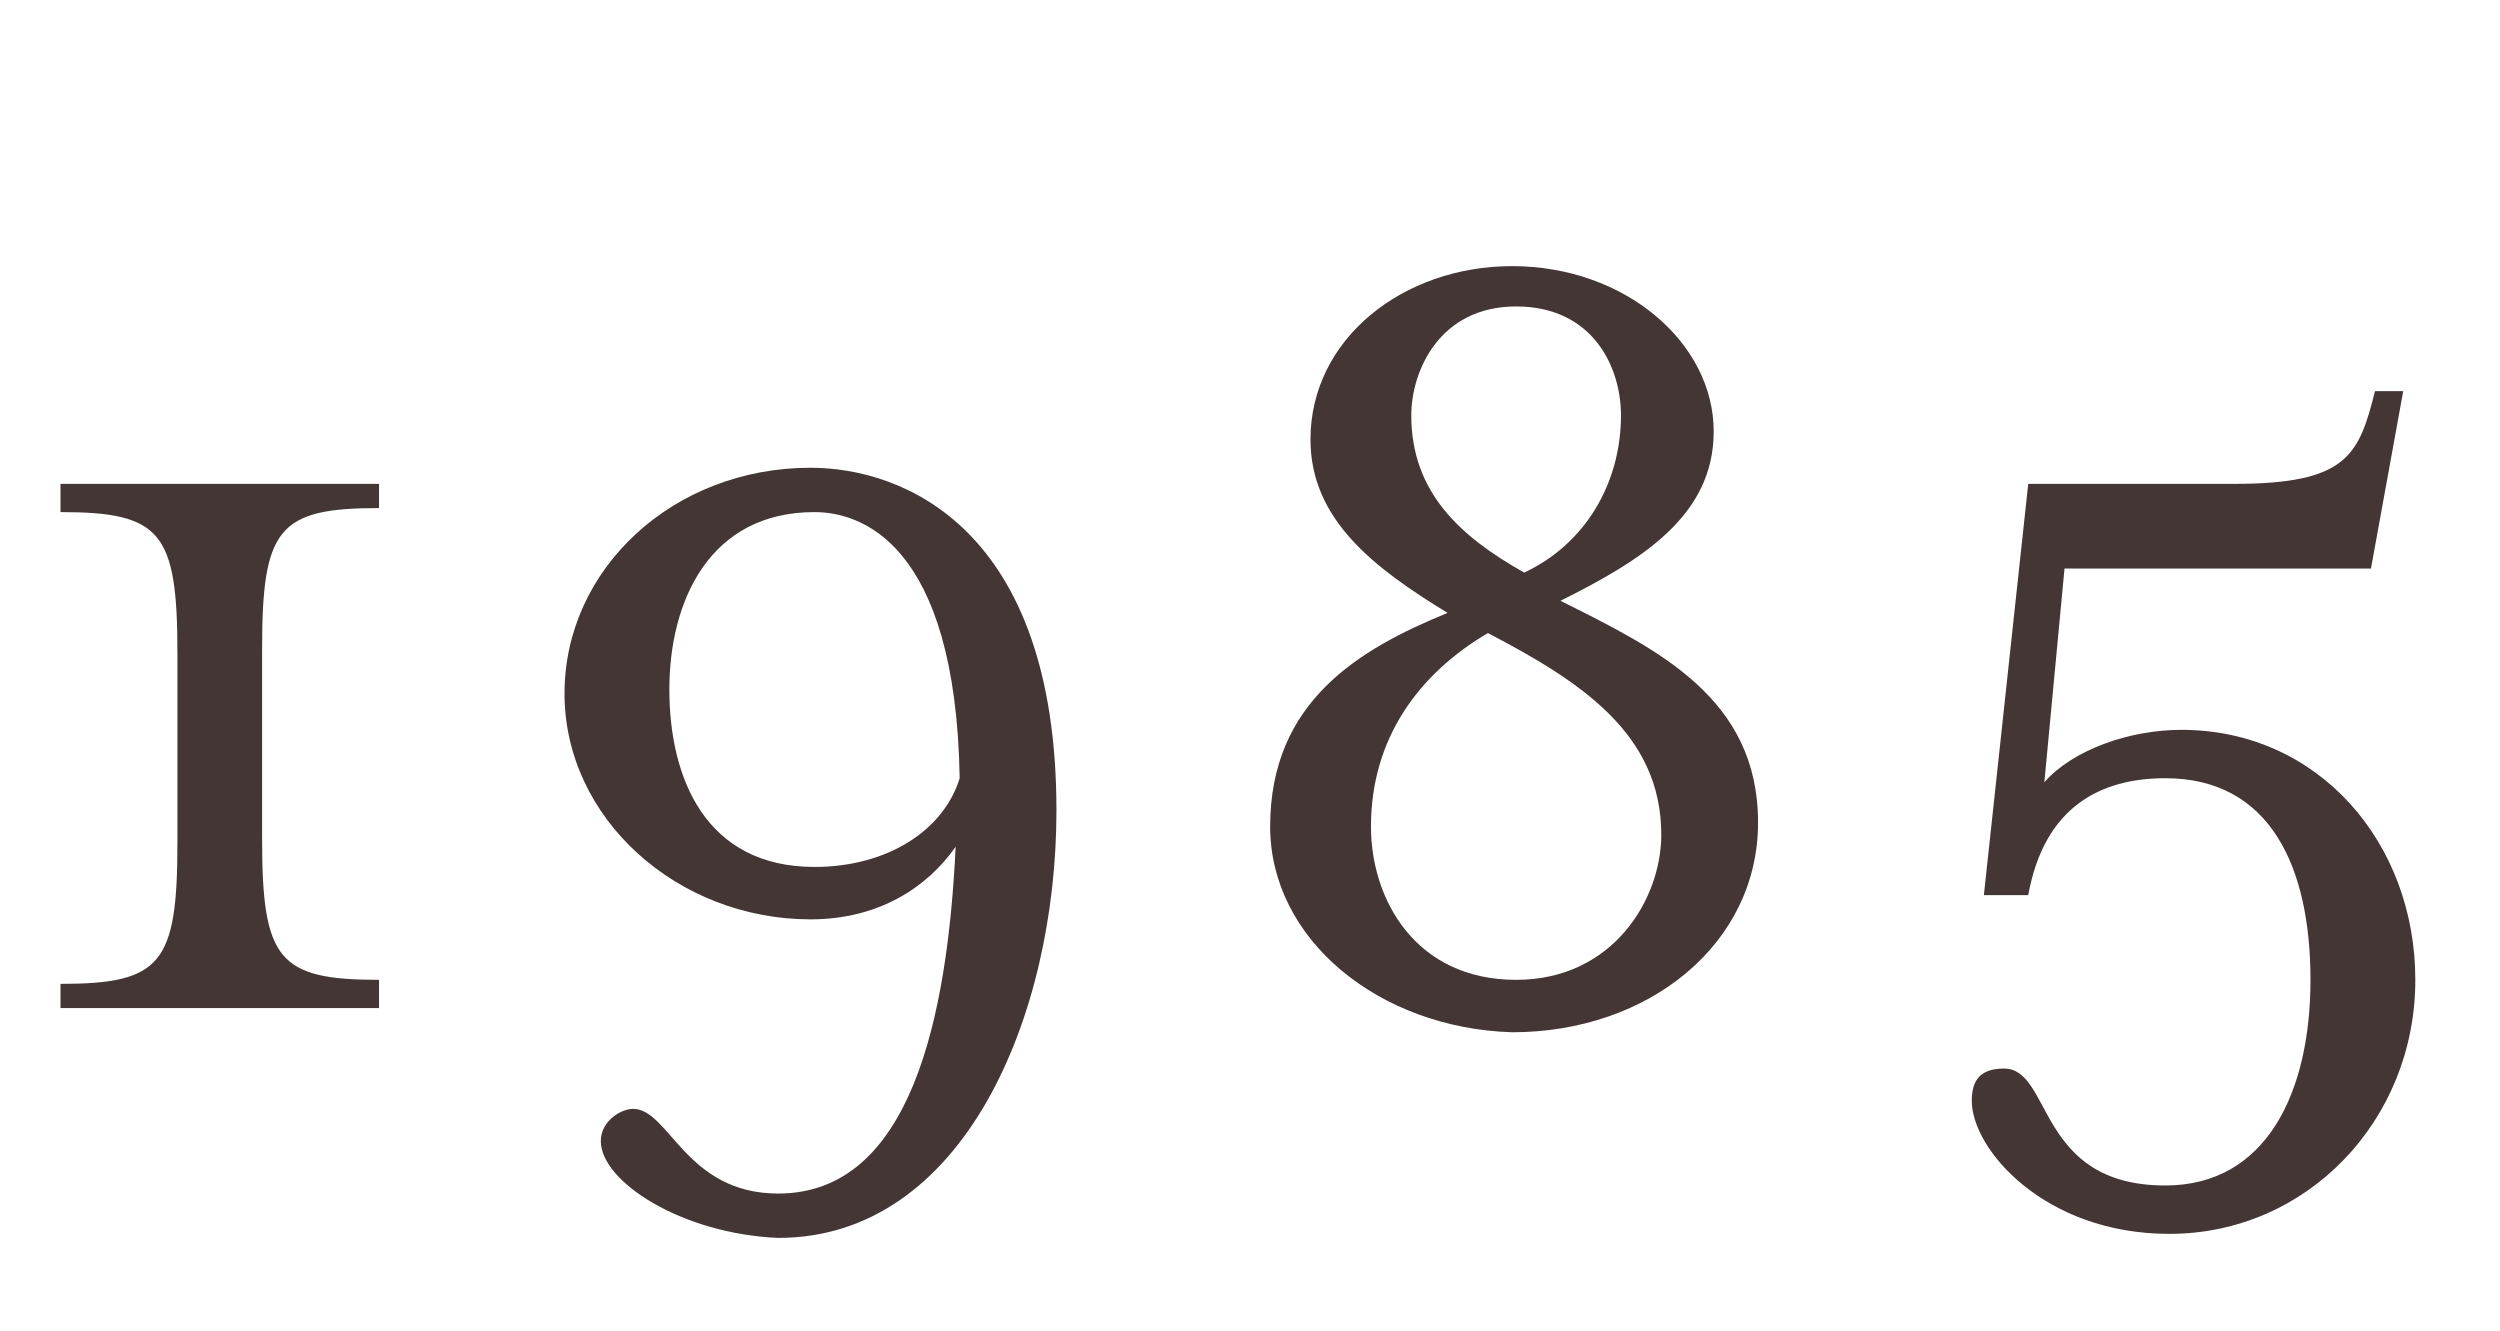
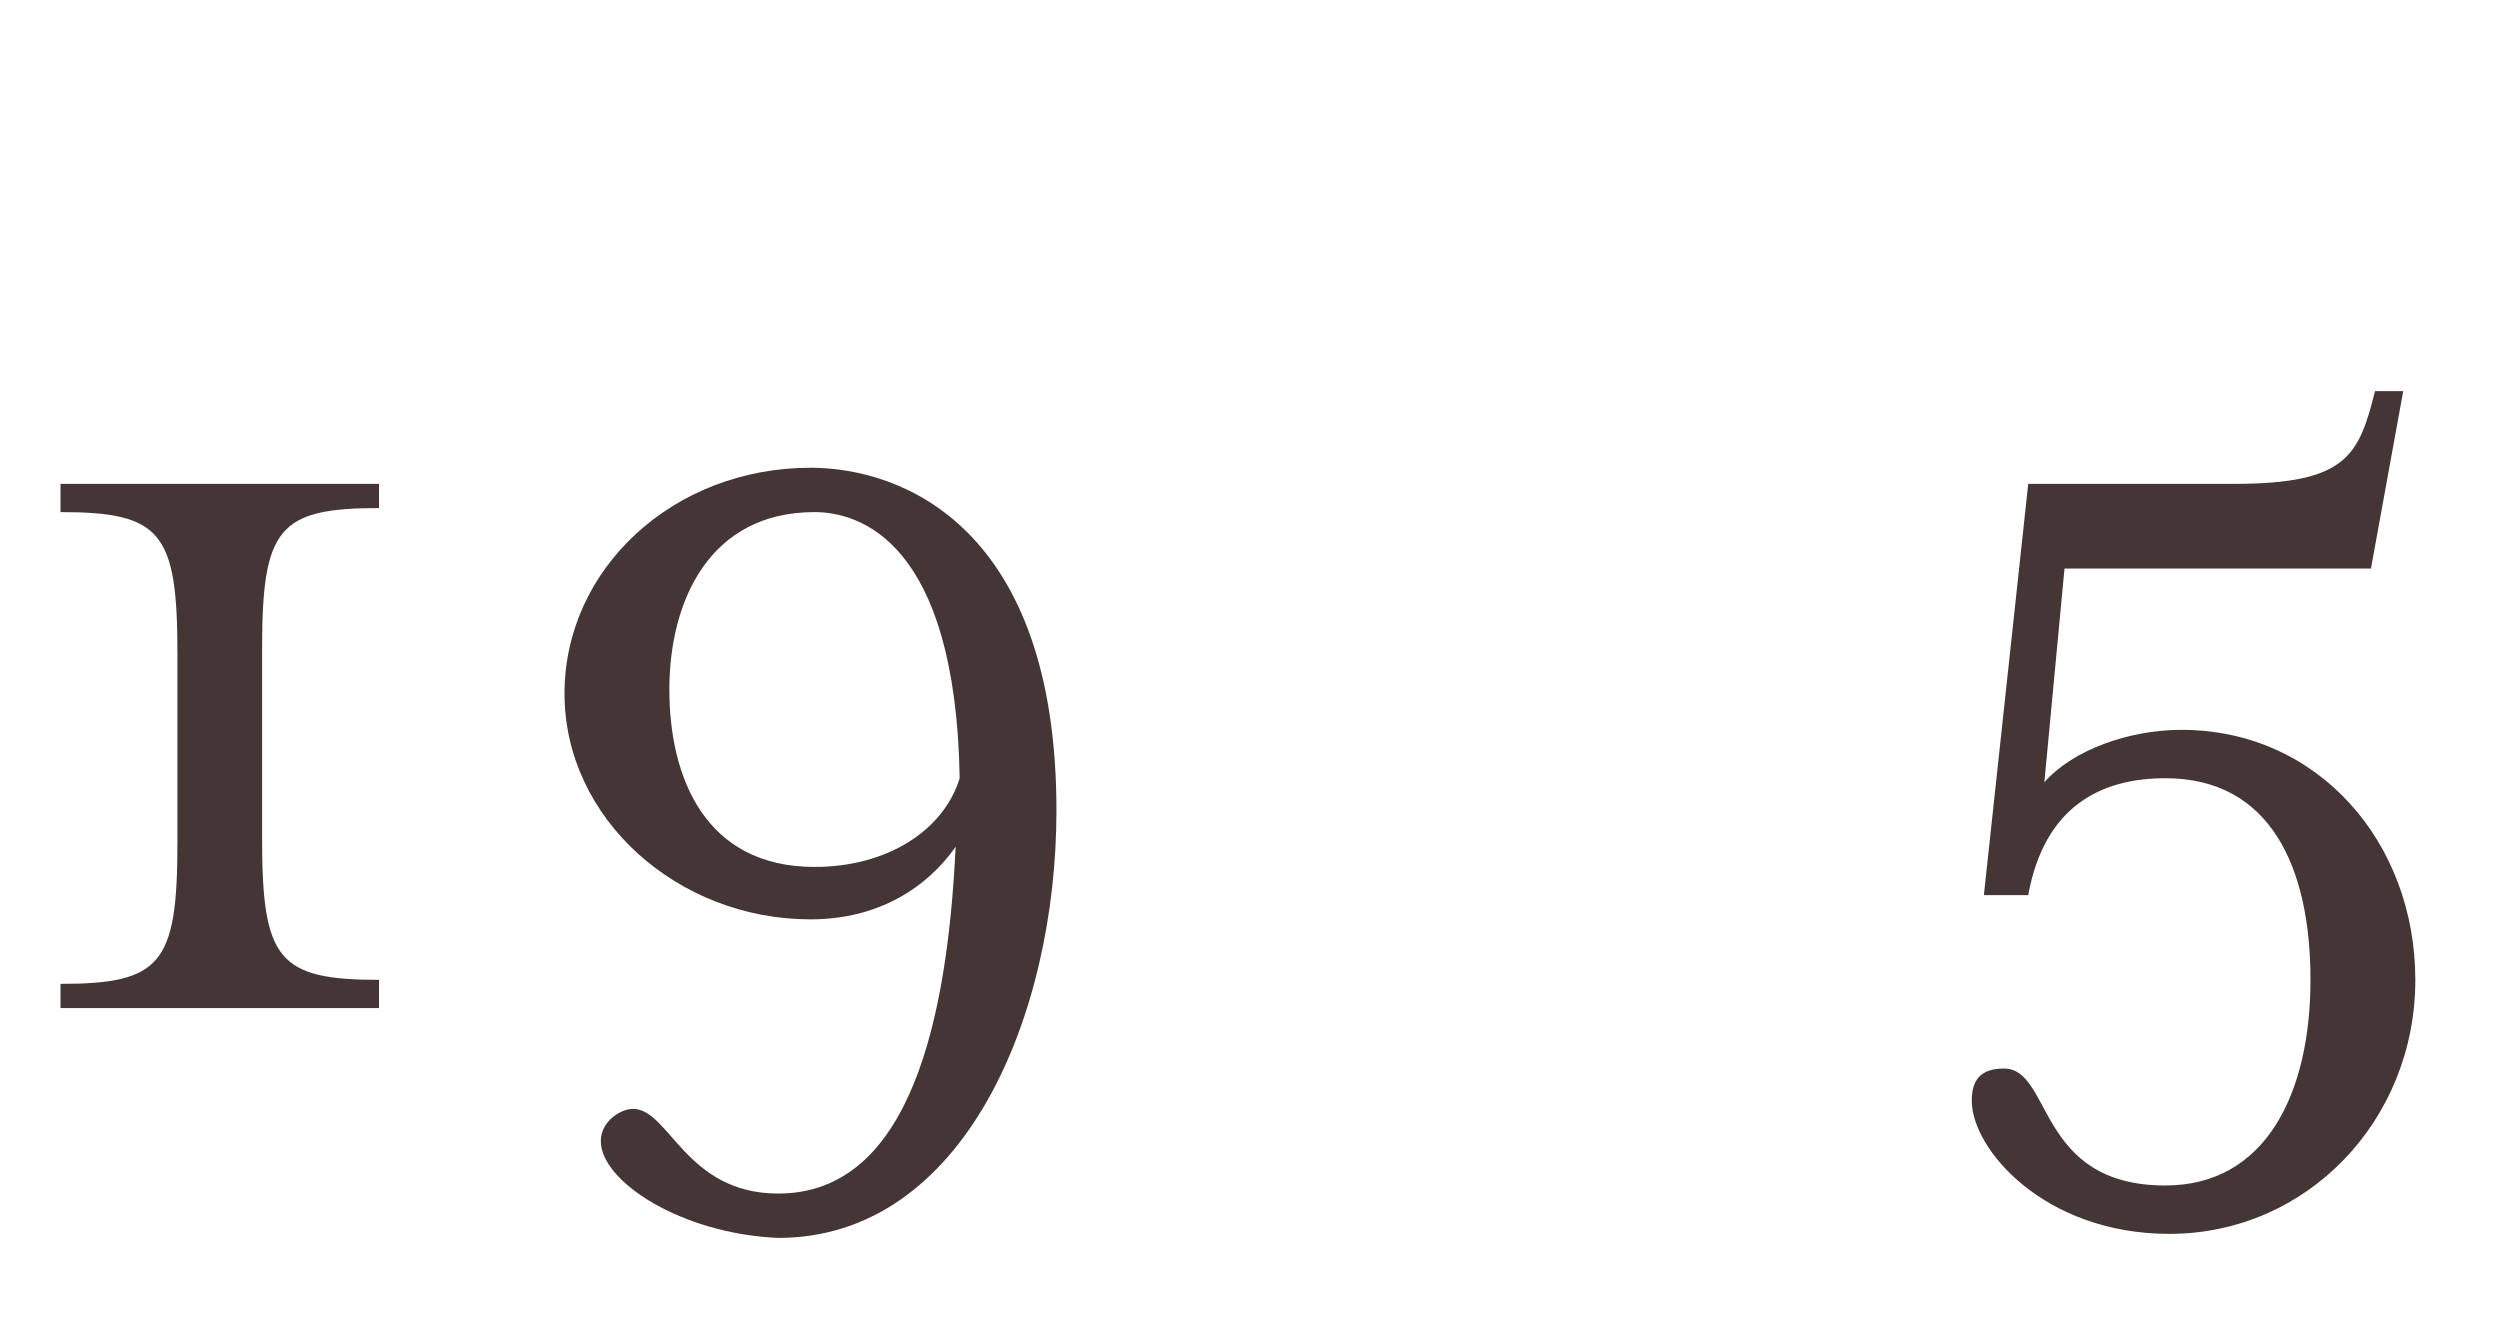
<svg xmlns="http://www.w3.org/2000/svg" version="1.1" id="レイヤー_1" x="0px" y="0px" viewBox="0 0 62 33" style="enable-background:new 0 0 62 33;" xml:space="preserve">
  <style type="text/css">
	.st0{enable-background:new    ;}
	.st1{fill:#453636;}
</style>
  <g class="st0">
    <path class="st1" d="M1.5,24.4c2.5,0,2.9-0.5,2.9-3.5v-4.7c0-3-0.4-3.5-2.9-3.5V12h7.9v0.6c-2.5,0-2.9,0.5-2.9,3.5v4.7   c0,3,0.4,3.5,2.9,3.5V25H1.5V24.4z" />
    <path class="st1" d="M14.9,28.3c0-0.5,0.5-0.8,0.8-0.8c0.9,0,1.3,2.1,3.6,2.1c3.3,0,4.2-4.4,4.4-8.6c-0.7,1-1.9,1.8-3.6,1.8   c-3.3,0-6.1-2.5-6.1-5.6c0-3.1,2.7-5.6,6.1-5.6c2.3,0,6.1,1.5,6.1,8.5c0,5.1-2.3,10.6-6.9,10.6C16.9,30.6,14.9,29.3,14.9,28.3z    M23.8,19.3c-0.1-5.9-2.5-6.6-3.6-6.6c-2.6,0-3.6,2.2-3.6,4.4c0,2.2,0.9,4.4,3.6,4.4C22,21.5,23.4,20.6,23.8,19.3z" />
-     <path class="st1" d="M31.5,20.5c0-3.1,2.2-4.4,4.4-5.3c-1.8-1.1-3.4-2.3-3.4-4.3c0-2.5,2.3-4.3,5-4.3c2.8,0,5,1.9,5,4.1   c0,2.1-1.8,3.2-3.8,4.2c2.4,1.2,4.9,2.4,4.9,5.5c0,3-2.7,5.2-6.1,5.2C34.2,25.5,31.5,23.3,31.5,20.5z M41.2,20.7c0-2.5-2-3.8-4.3-5   c-1.7,1-2.9,2.6-2.9,4.8c0,1.8,1.1,3.8,3.6,3.8C40,24.3,41.2,22.3,41.2,20.7z M40.2,10.3c0-1.2-0.7-2.7-2.6-2.7S35,9.2,35,10.3   c0,1.9,1.2,3,2.8,3.9C39.3,13.5,40.2,12,40.2,10.3z" />
    <path class="st1" d="M48.9,27.3c0-0.5,0.2-0.8,0.8-0.8c1.2,0,0.8,2.9,4,2.9c2.5,0,3.6-2.3,3.6-5.1s-1-5-3.6-5c-1.6,0-3,0.7-3.4,2.9   h-1.1L50.3,12h5.1c2.8,0,3.1-0.7,3.5-2.3h0.7l-0.8,4.4h-7.6l-0.5,5.3c0.7-0.8,2.1-1.3,3.4-1.3c3.4,0,5.8,2.8,5.8,6.2   c0,3.5-2.7,6.3-6.1,6.3C50.7,30.6,48.9,28.5,48.9,27.3z" />
  </g>
</svg>